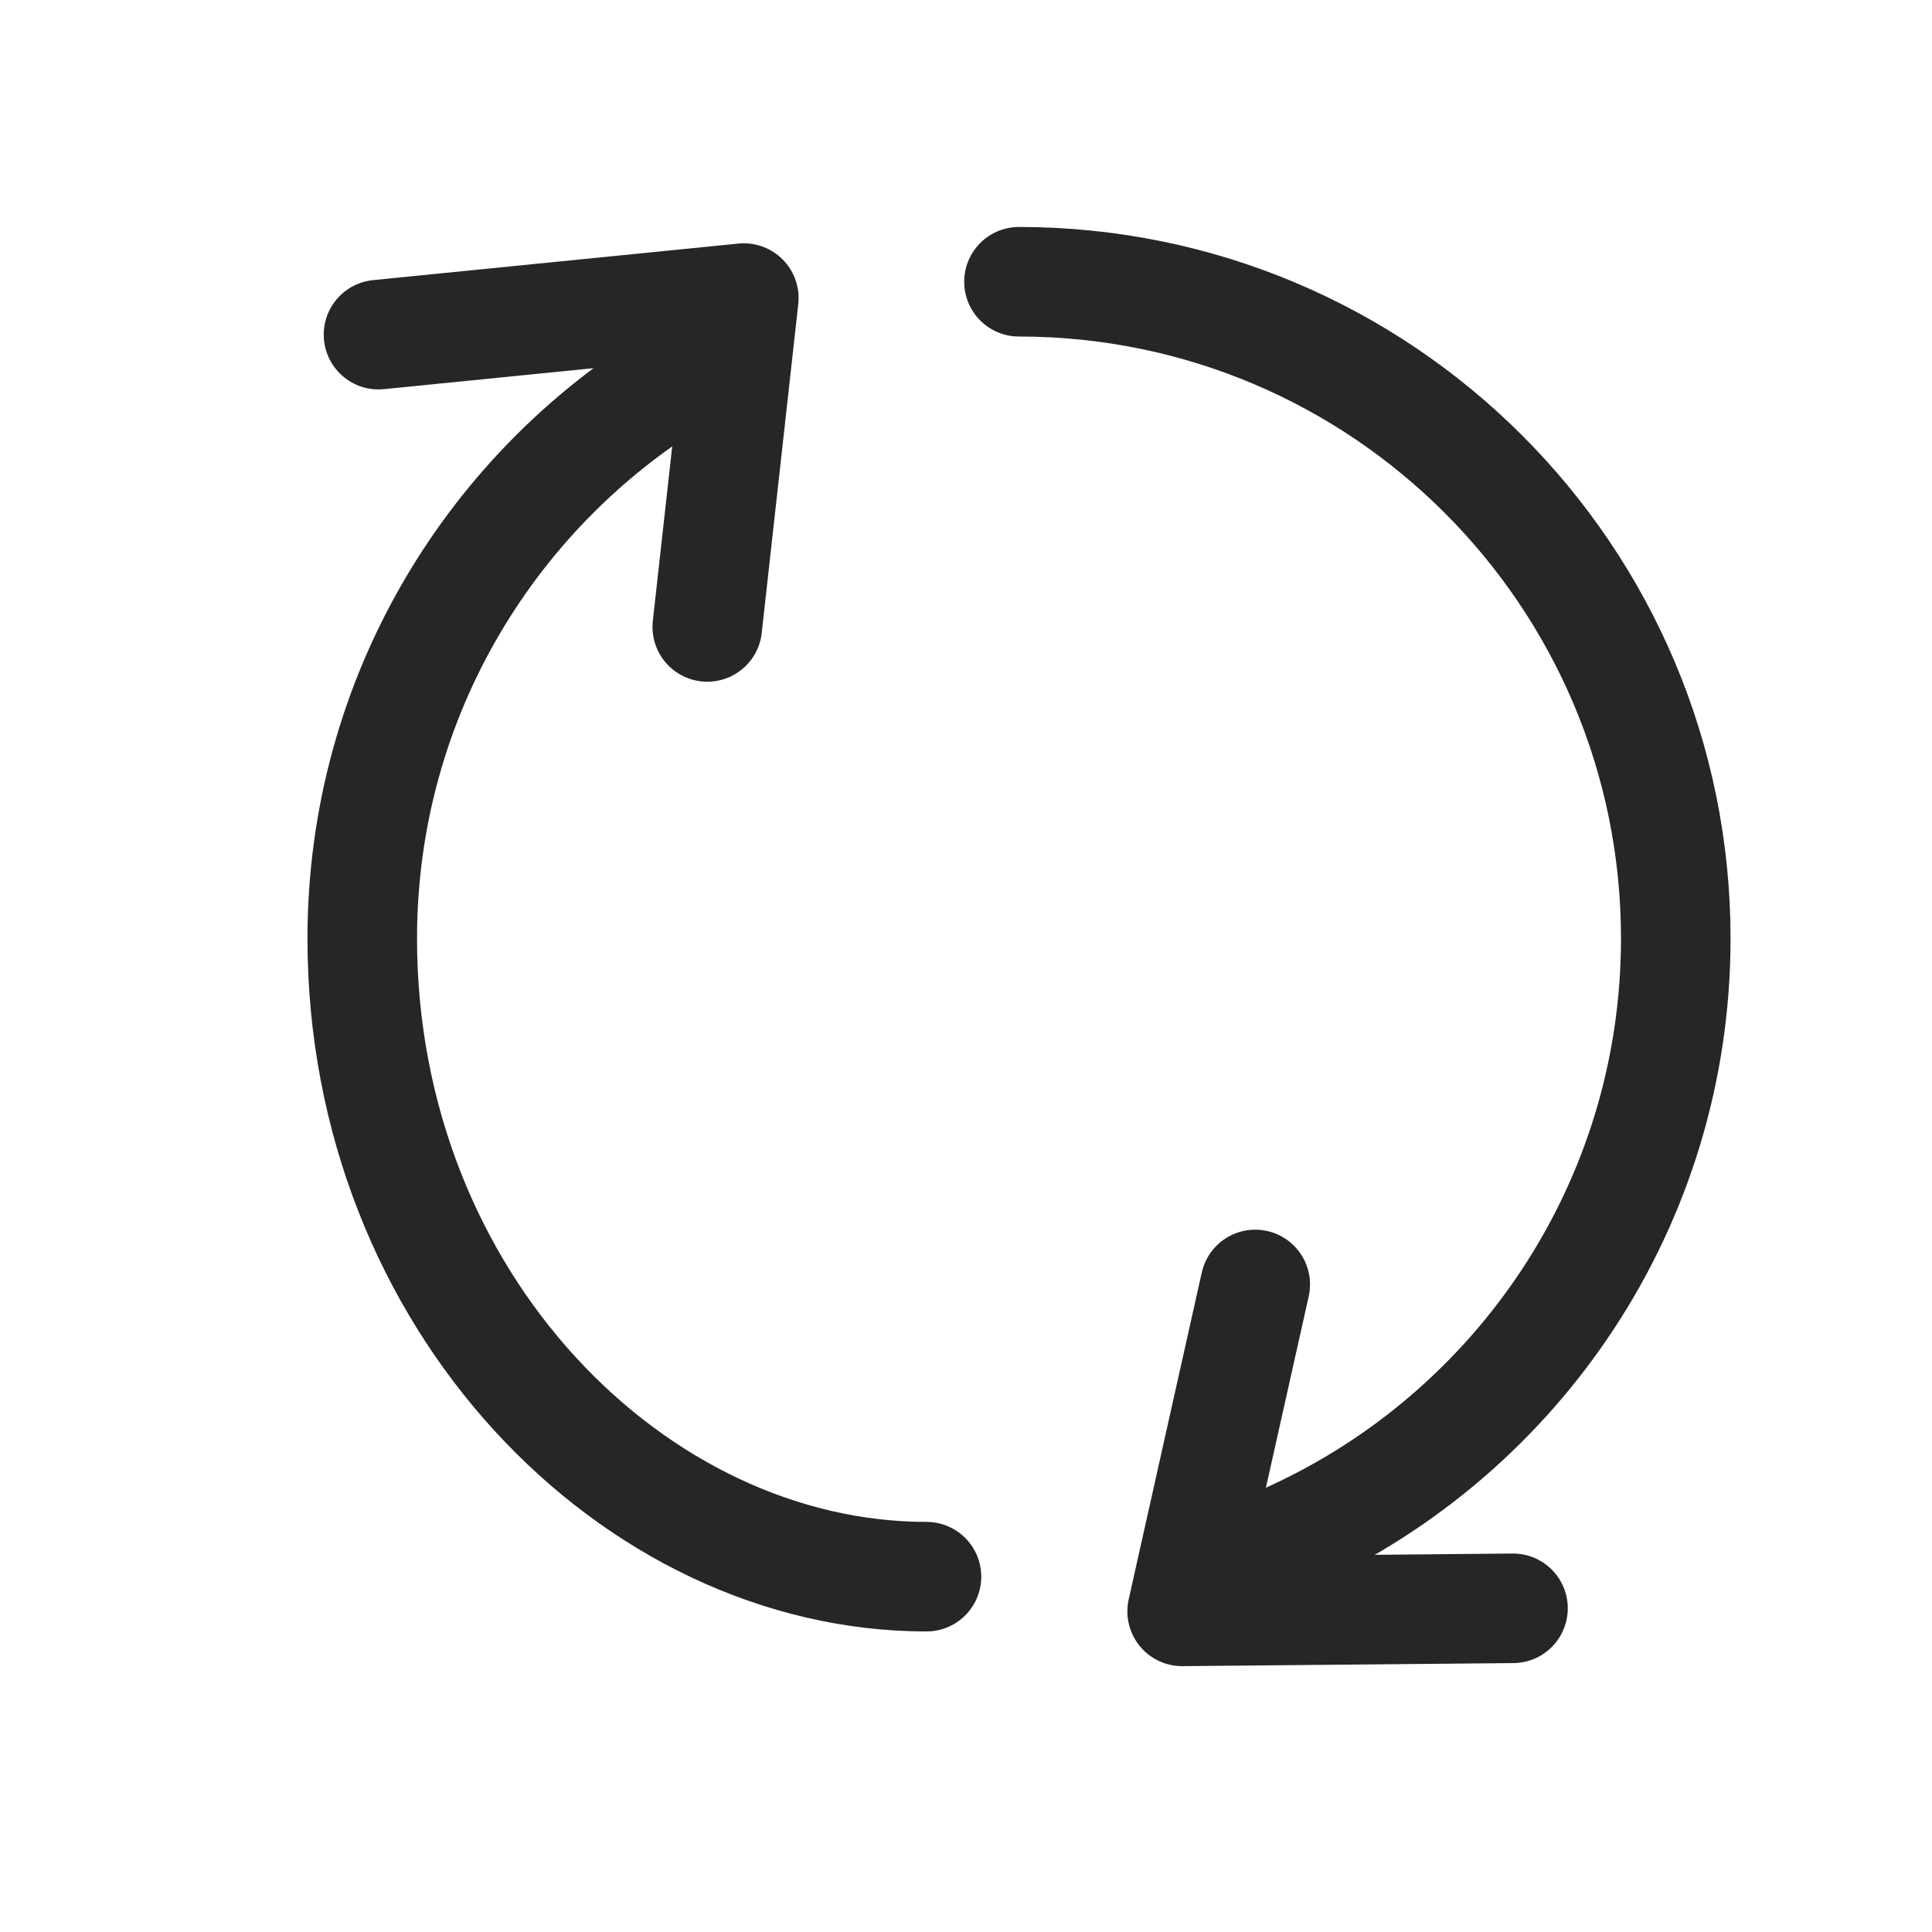
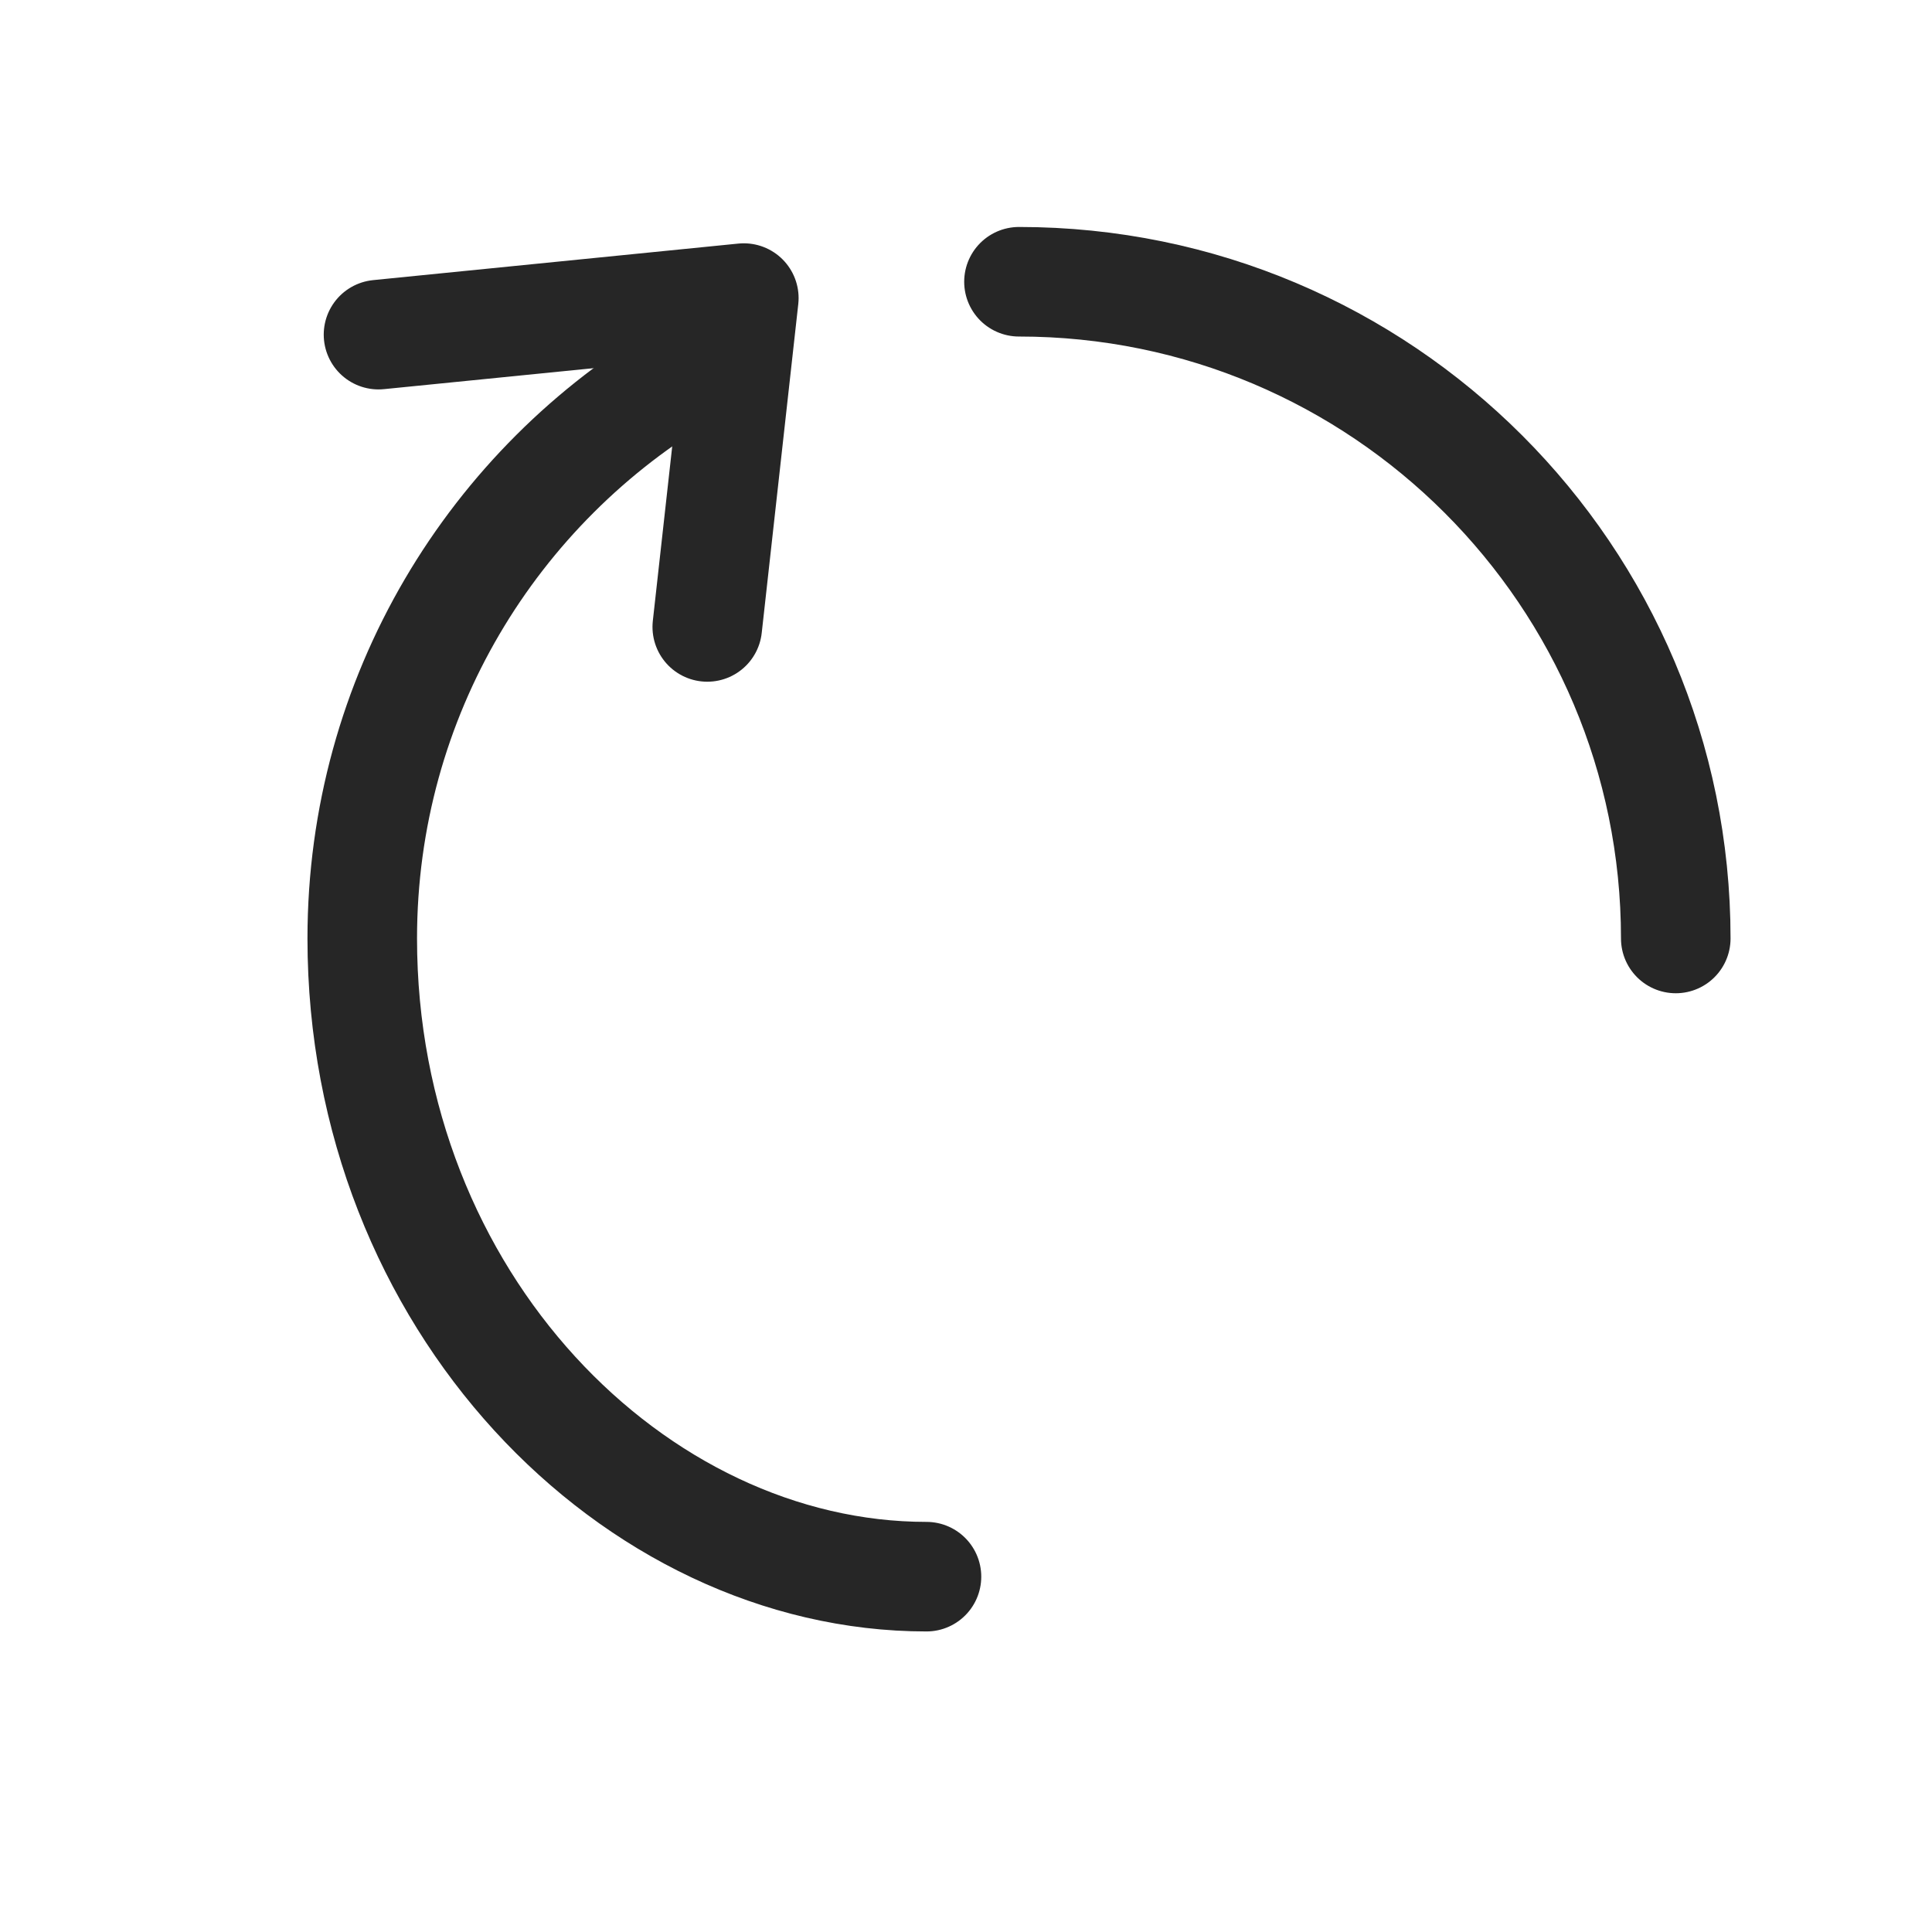
<svg xmlns="http://www.w3.org/2000/svg" width="24" height="24" viewBox="0 0 24 24" fill="none">
-   <path d="M11.509 19.586C7.878 19.586 4.5 16.164 4.5 11.658C4.5 8.652 6.127 6.025 8.548 4.61M12.658 3.5C17.164 3.5 20.817 7.153 20.817 11.658C20.817 14.955 18.861 17.795 16.047 19.082" stroke="#262626" stroke-width="1.361" stroke-linecap="round" stroke-linejoin="round" />
+   <path d="M11.509 19.586C7.878 19.586 4.5 16.164 4.5 11.658C4.5 8.652 6.127 6.025 8.548 4.61M12.658 3.5C17.164 3.5 20.817 7.153 20.817 11.658" stroke="#262626" stroke-width="1.361" stroke-linecap="round" stroke-linejoin="round" />
  <path d="M4.702 4.157L9.24 3.703L8.786 7.788" stroke="#262626" stroke-width="1.361" stroke-linecap="round" stroke-linejoin="round" />
-   <path d="M15.593 15.956L14.685 20.017L18.795 19.979" stroke="#262626" stroke-width="1.361" stroke-linecap="round" stroke-linejoin="round" />
</svg>